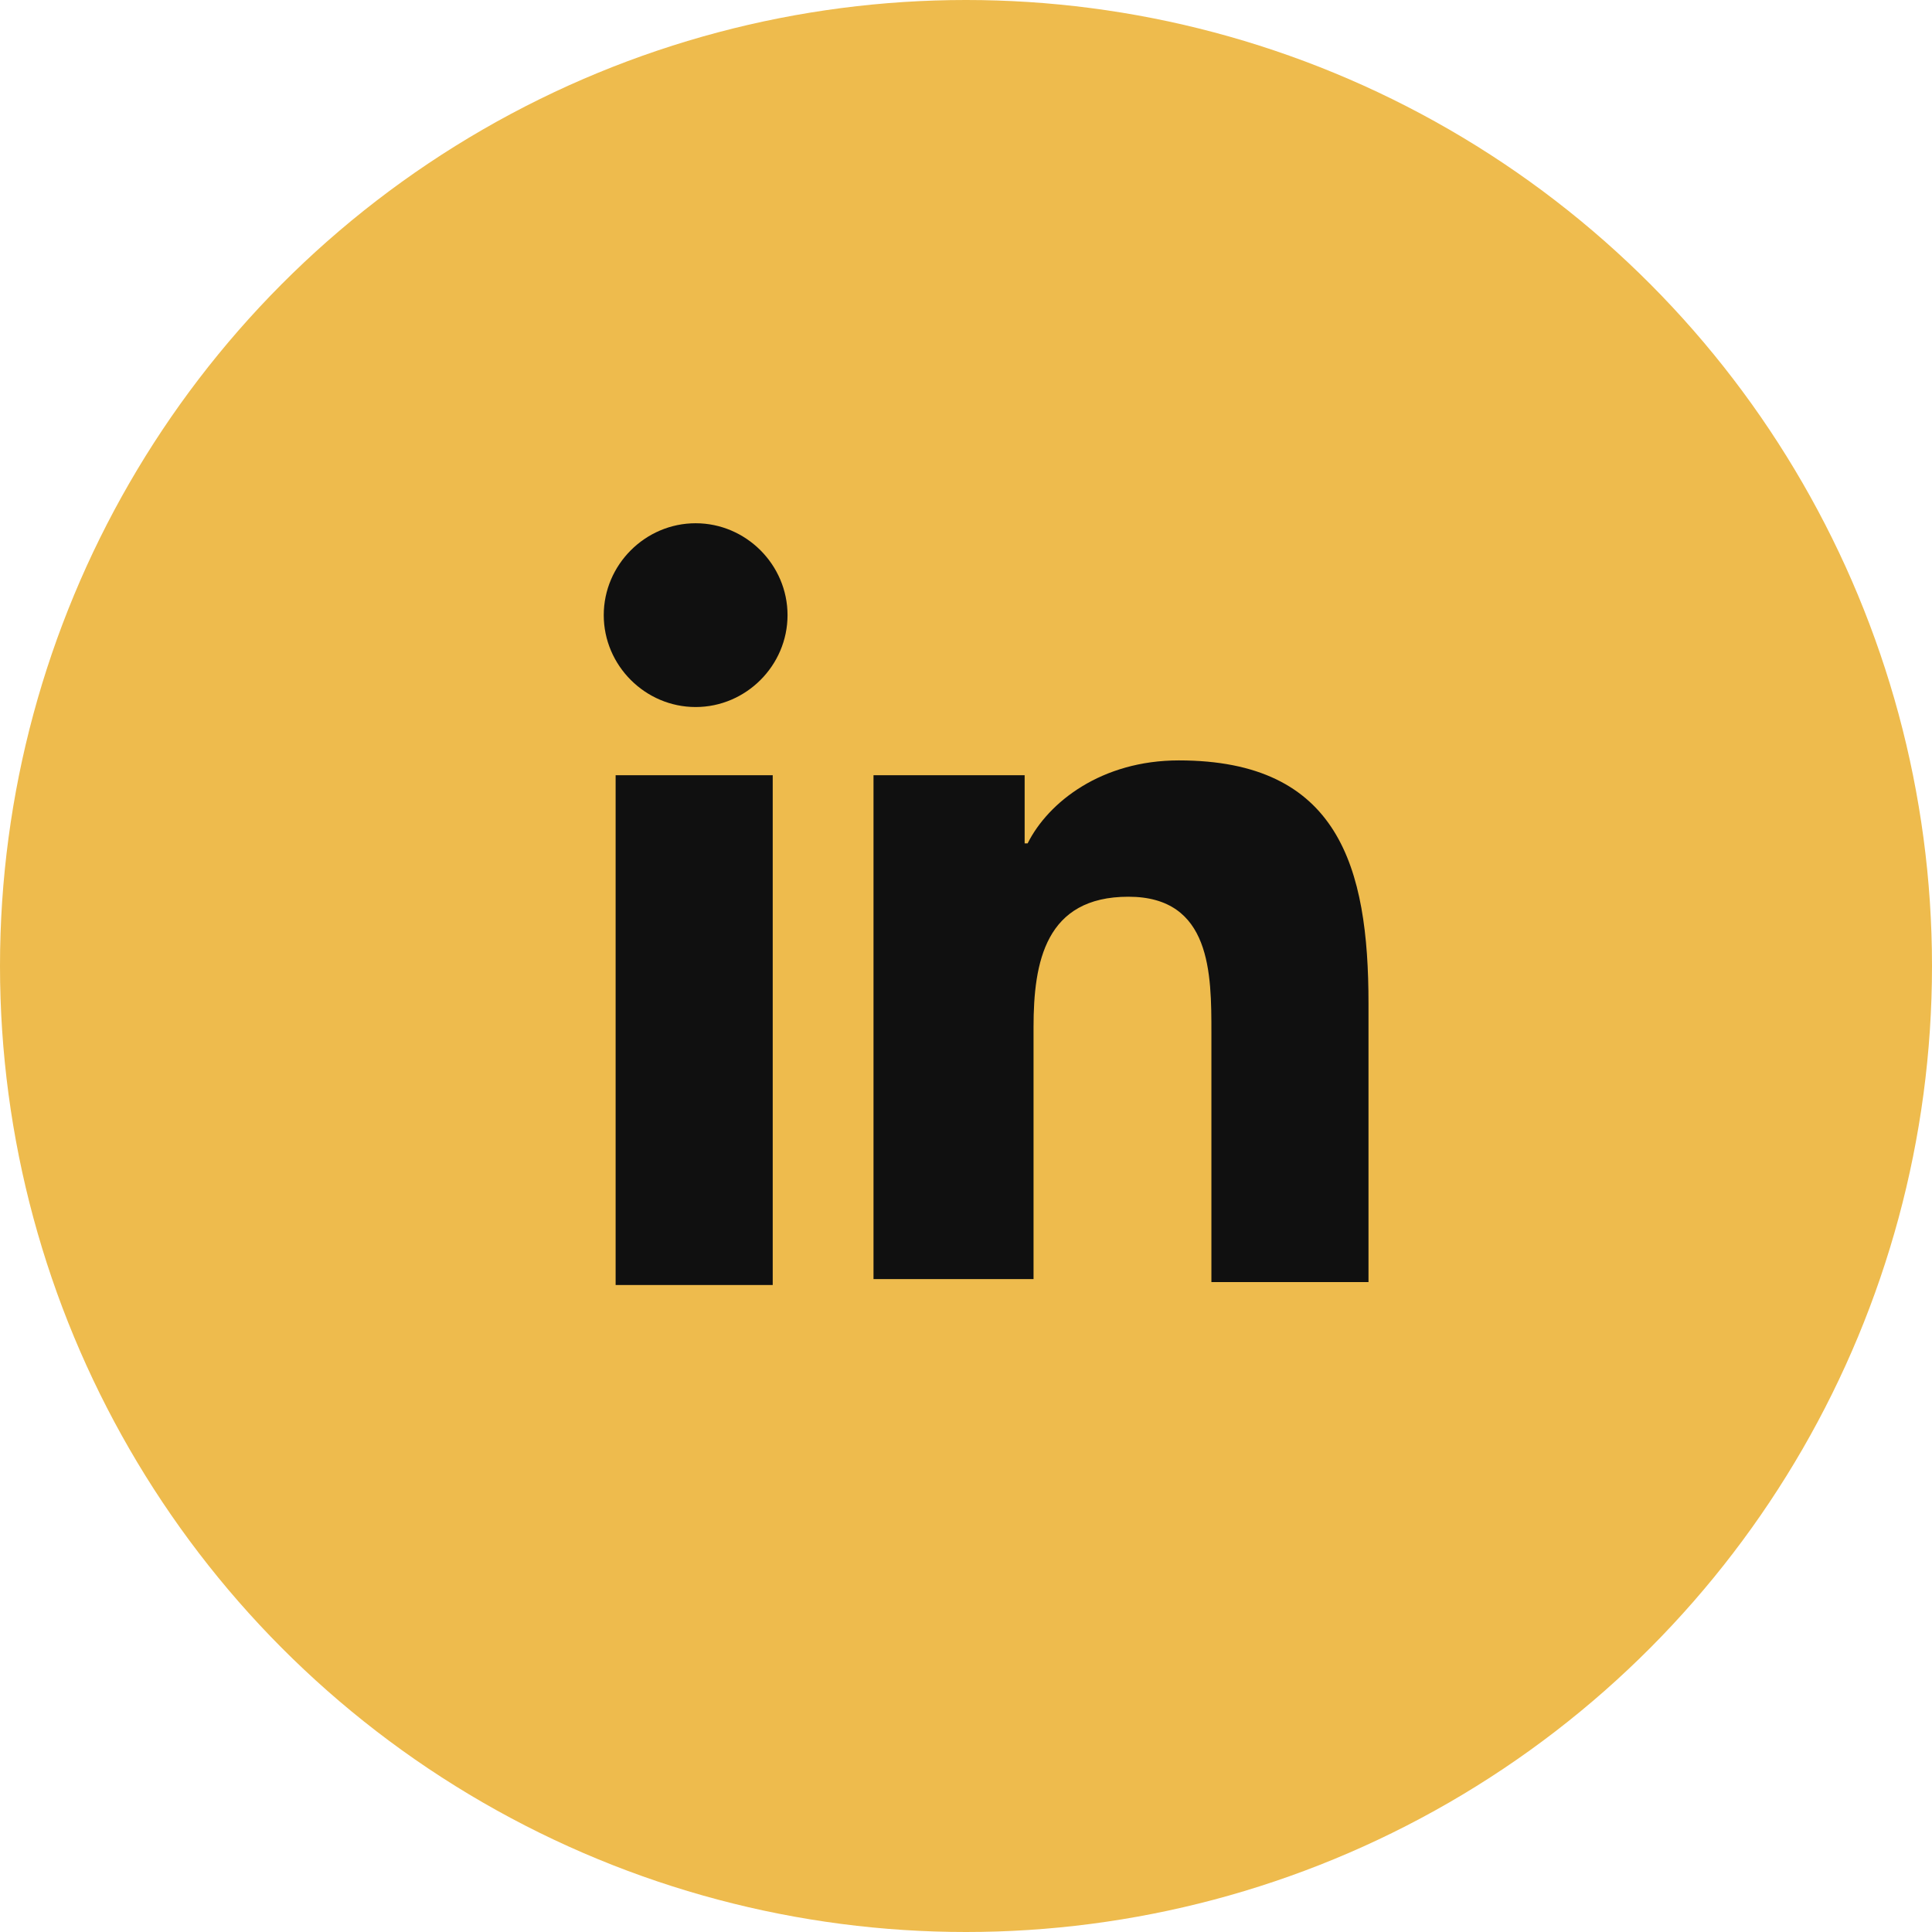
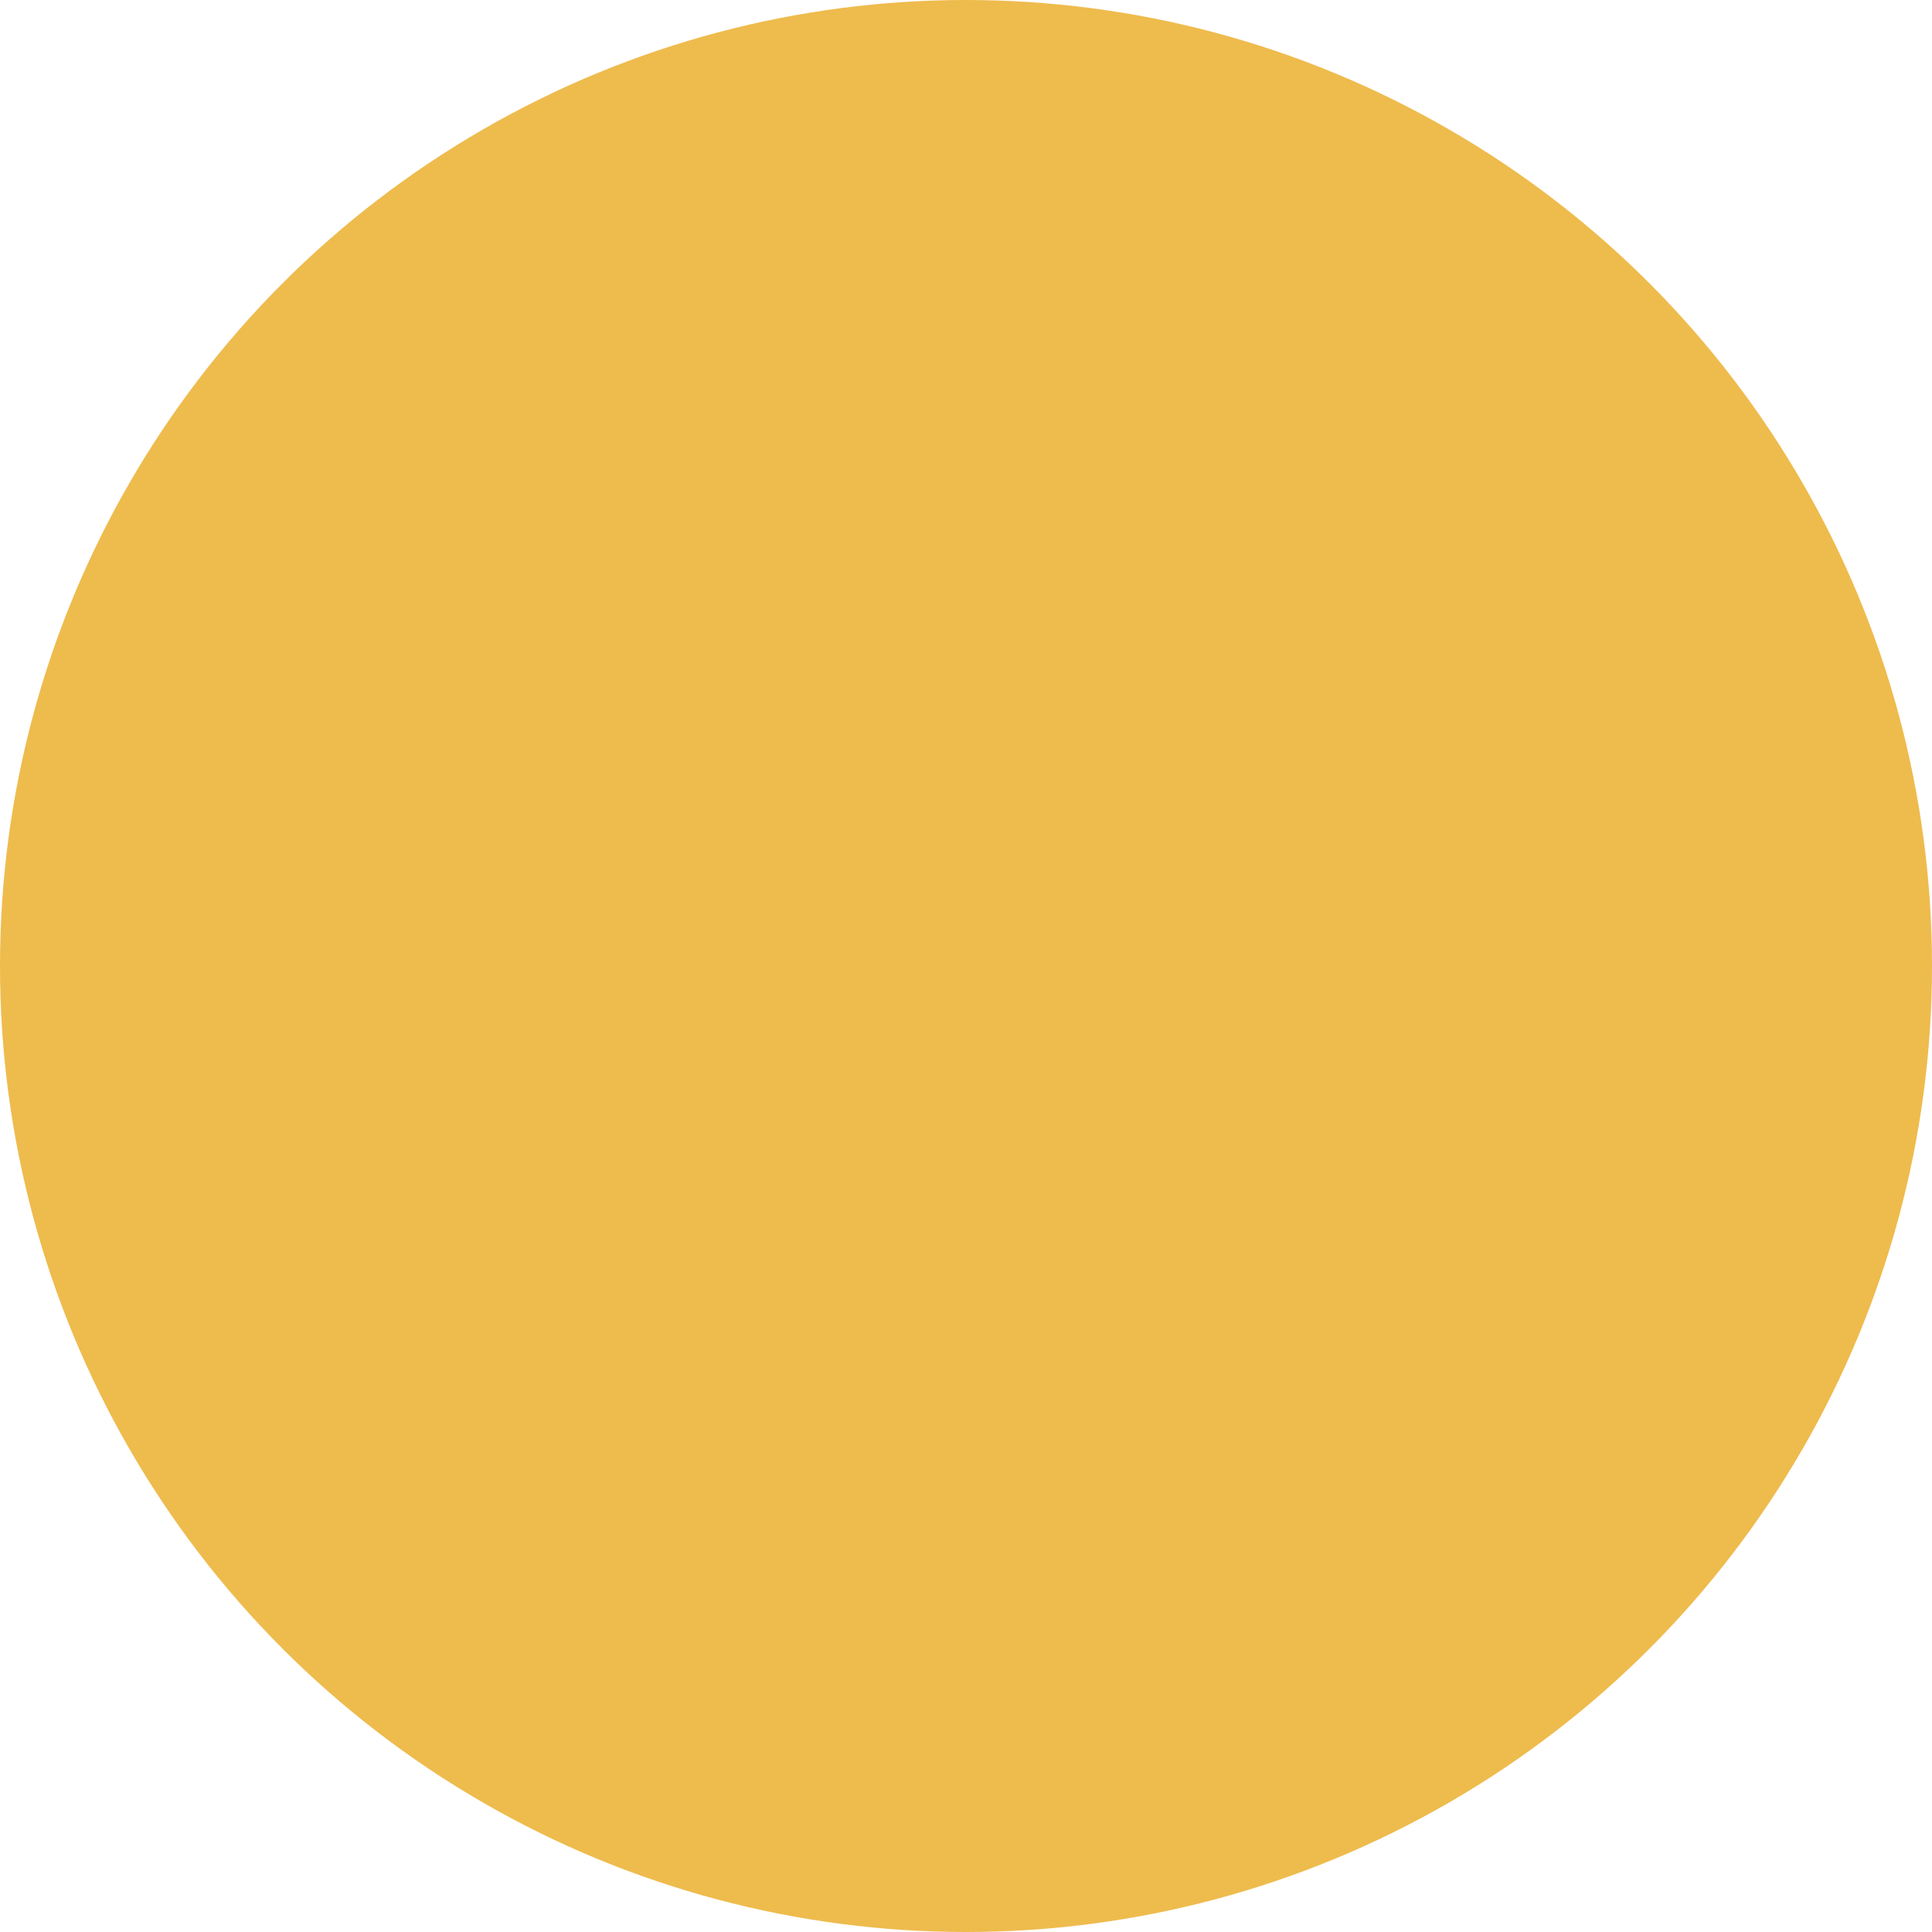
<svg xmlns="http://www.w3.org/2000/svg" width="48" height="48" viewBox="0 0 48 48" fill="none">
  <circle cx="24" cy="24" r="24" fill="#EEBB4D" />
-   <path d="M15.295 19.26H19.198V31.926H15.295V19.26ZM17.283 13C18.535 13 19.566 14.031 19.566 15.283C19.566 16.535 18.535 17.566 17.283 17.566C16.031 17.566 15 16.535 15 15.283C15 14.031 16.031 13 17.283 13Z" fill="#101010" />
-   <path d="M21.702 19.26H25.457V20.954H25.531C26.047 19.923 27.372 18.892 29.287 18.892C33.264 18.892 34 21.543 34 24.93V31.853H30.097V25.667C30.097 24.194 30.097 22.279 28.035 22.279C25.973 22.279 25.678 23.899 25.678 25.52V31.779H21.702V19.26Z" fill="#101010" />
</svg>